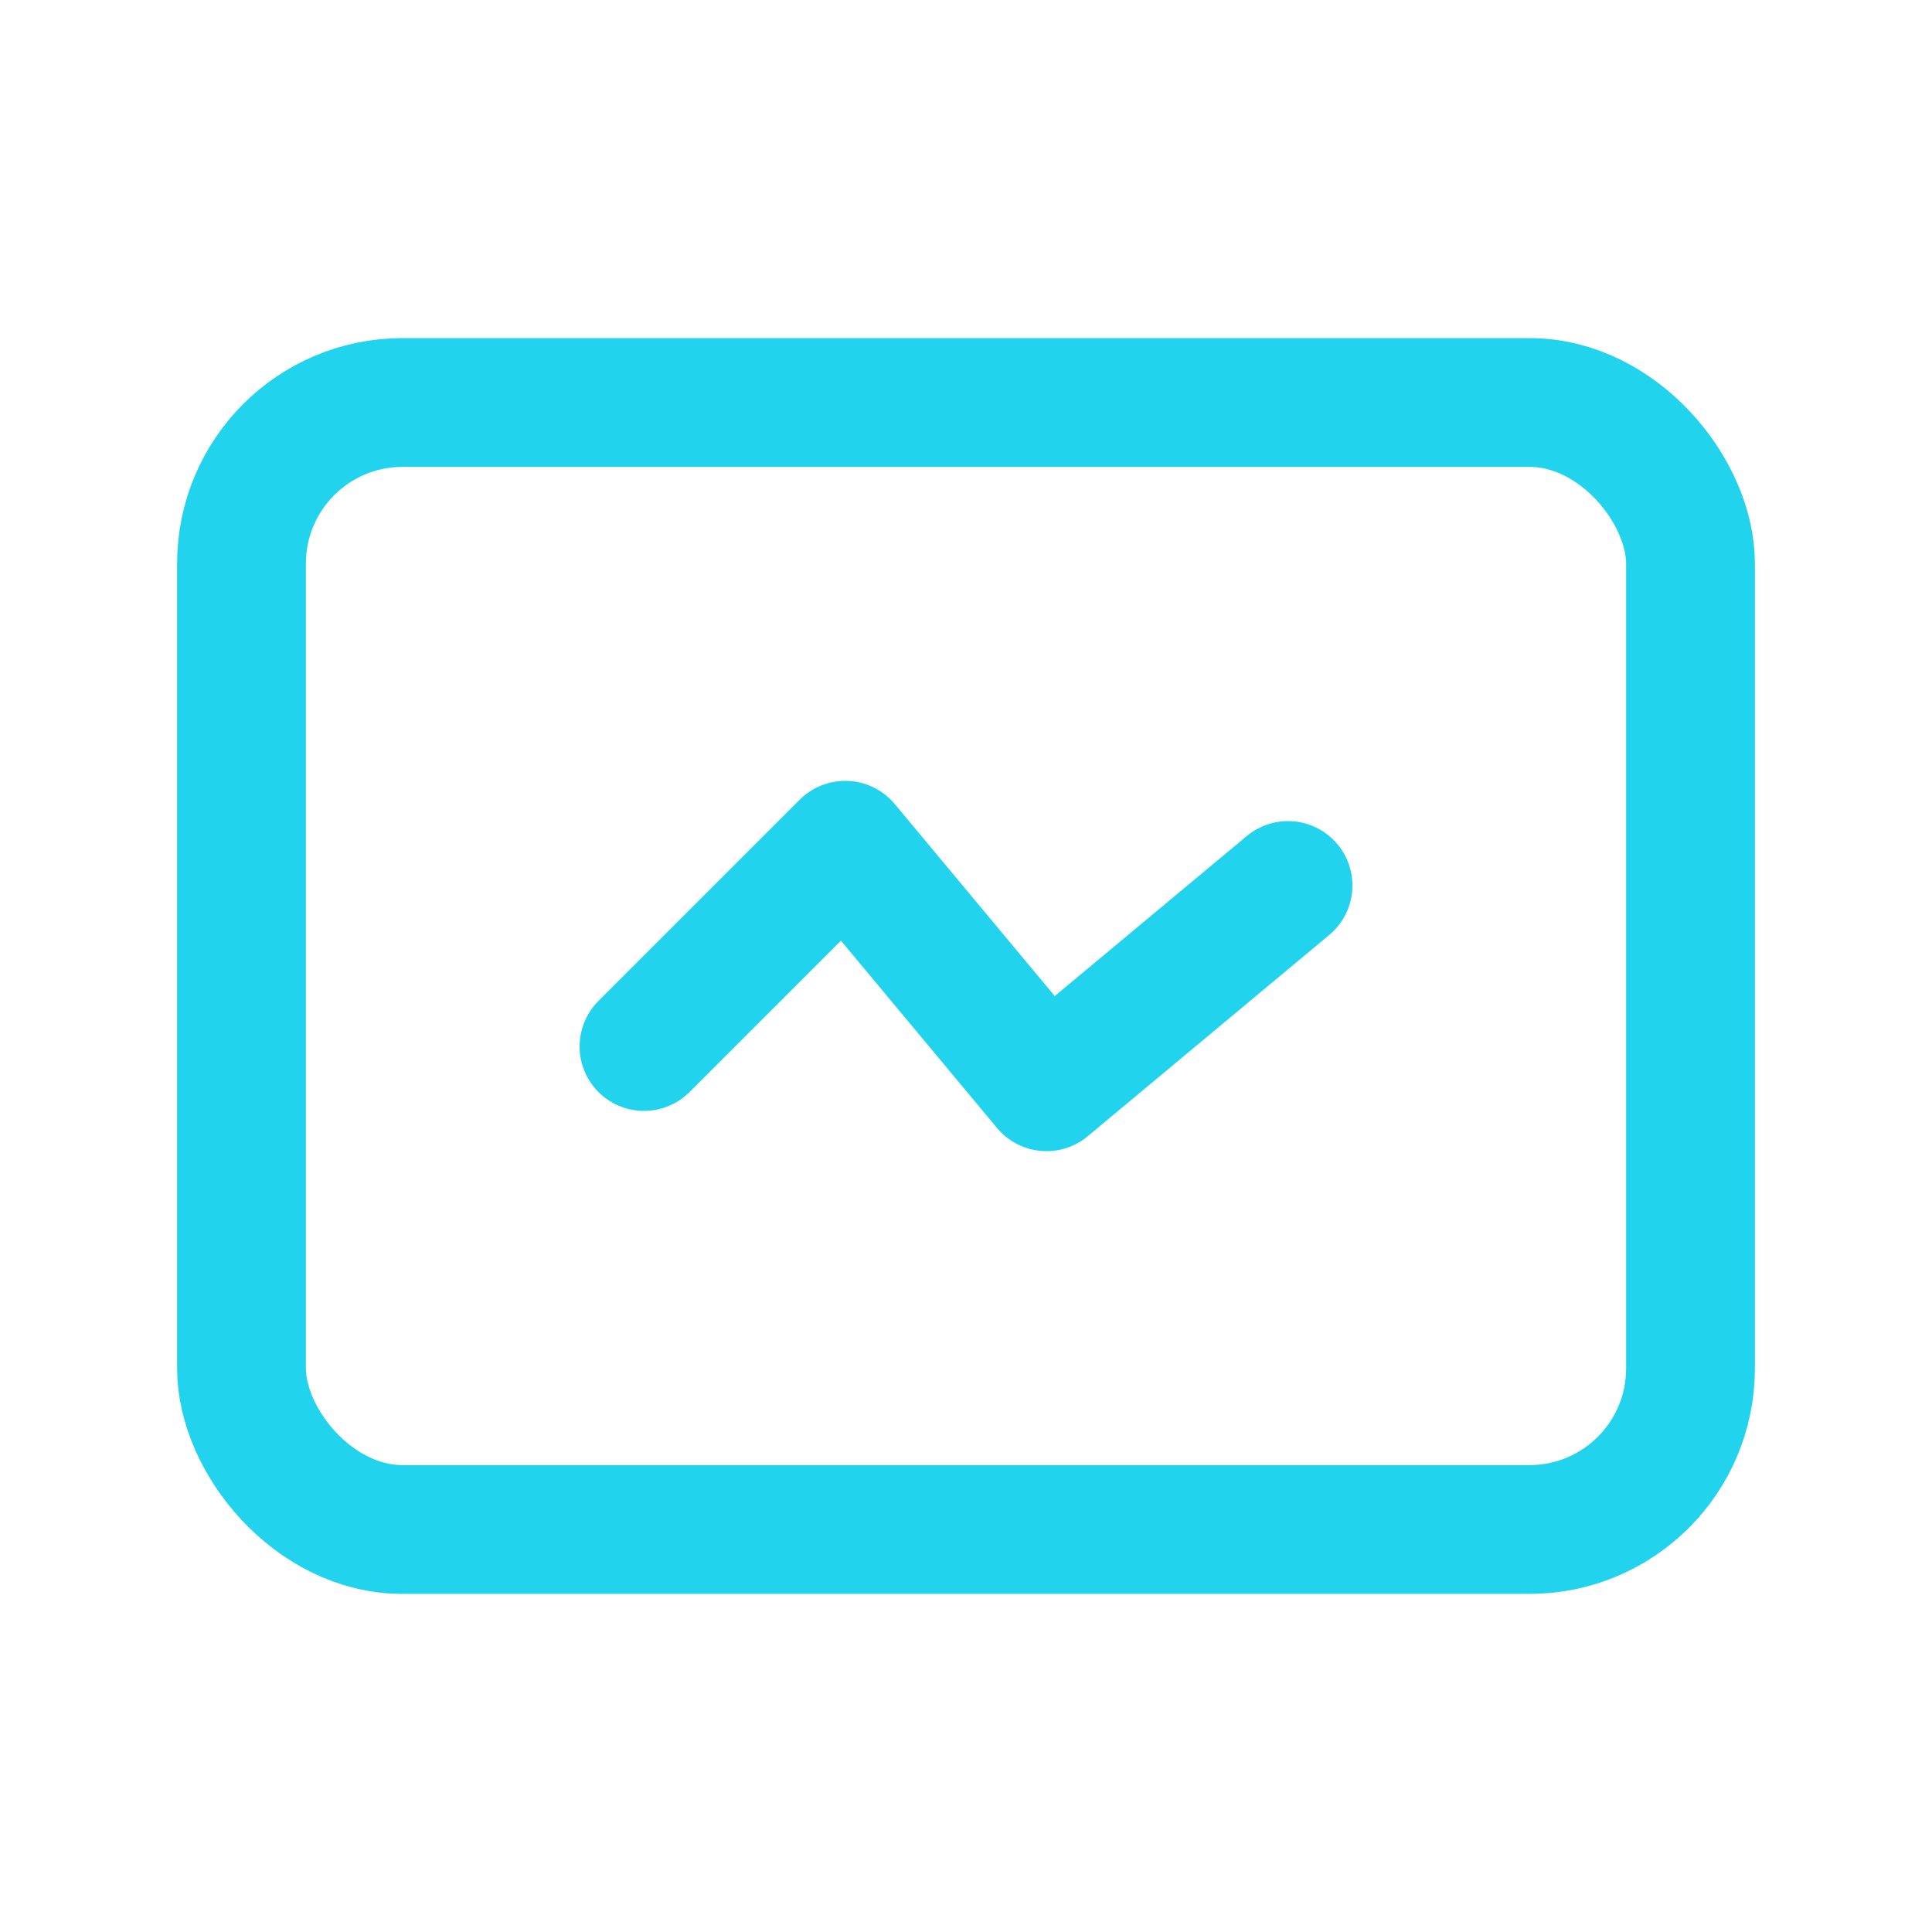
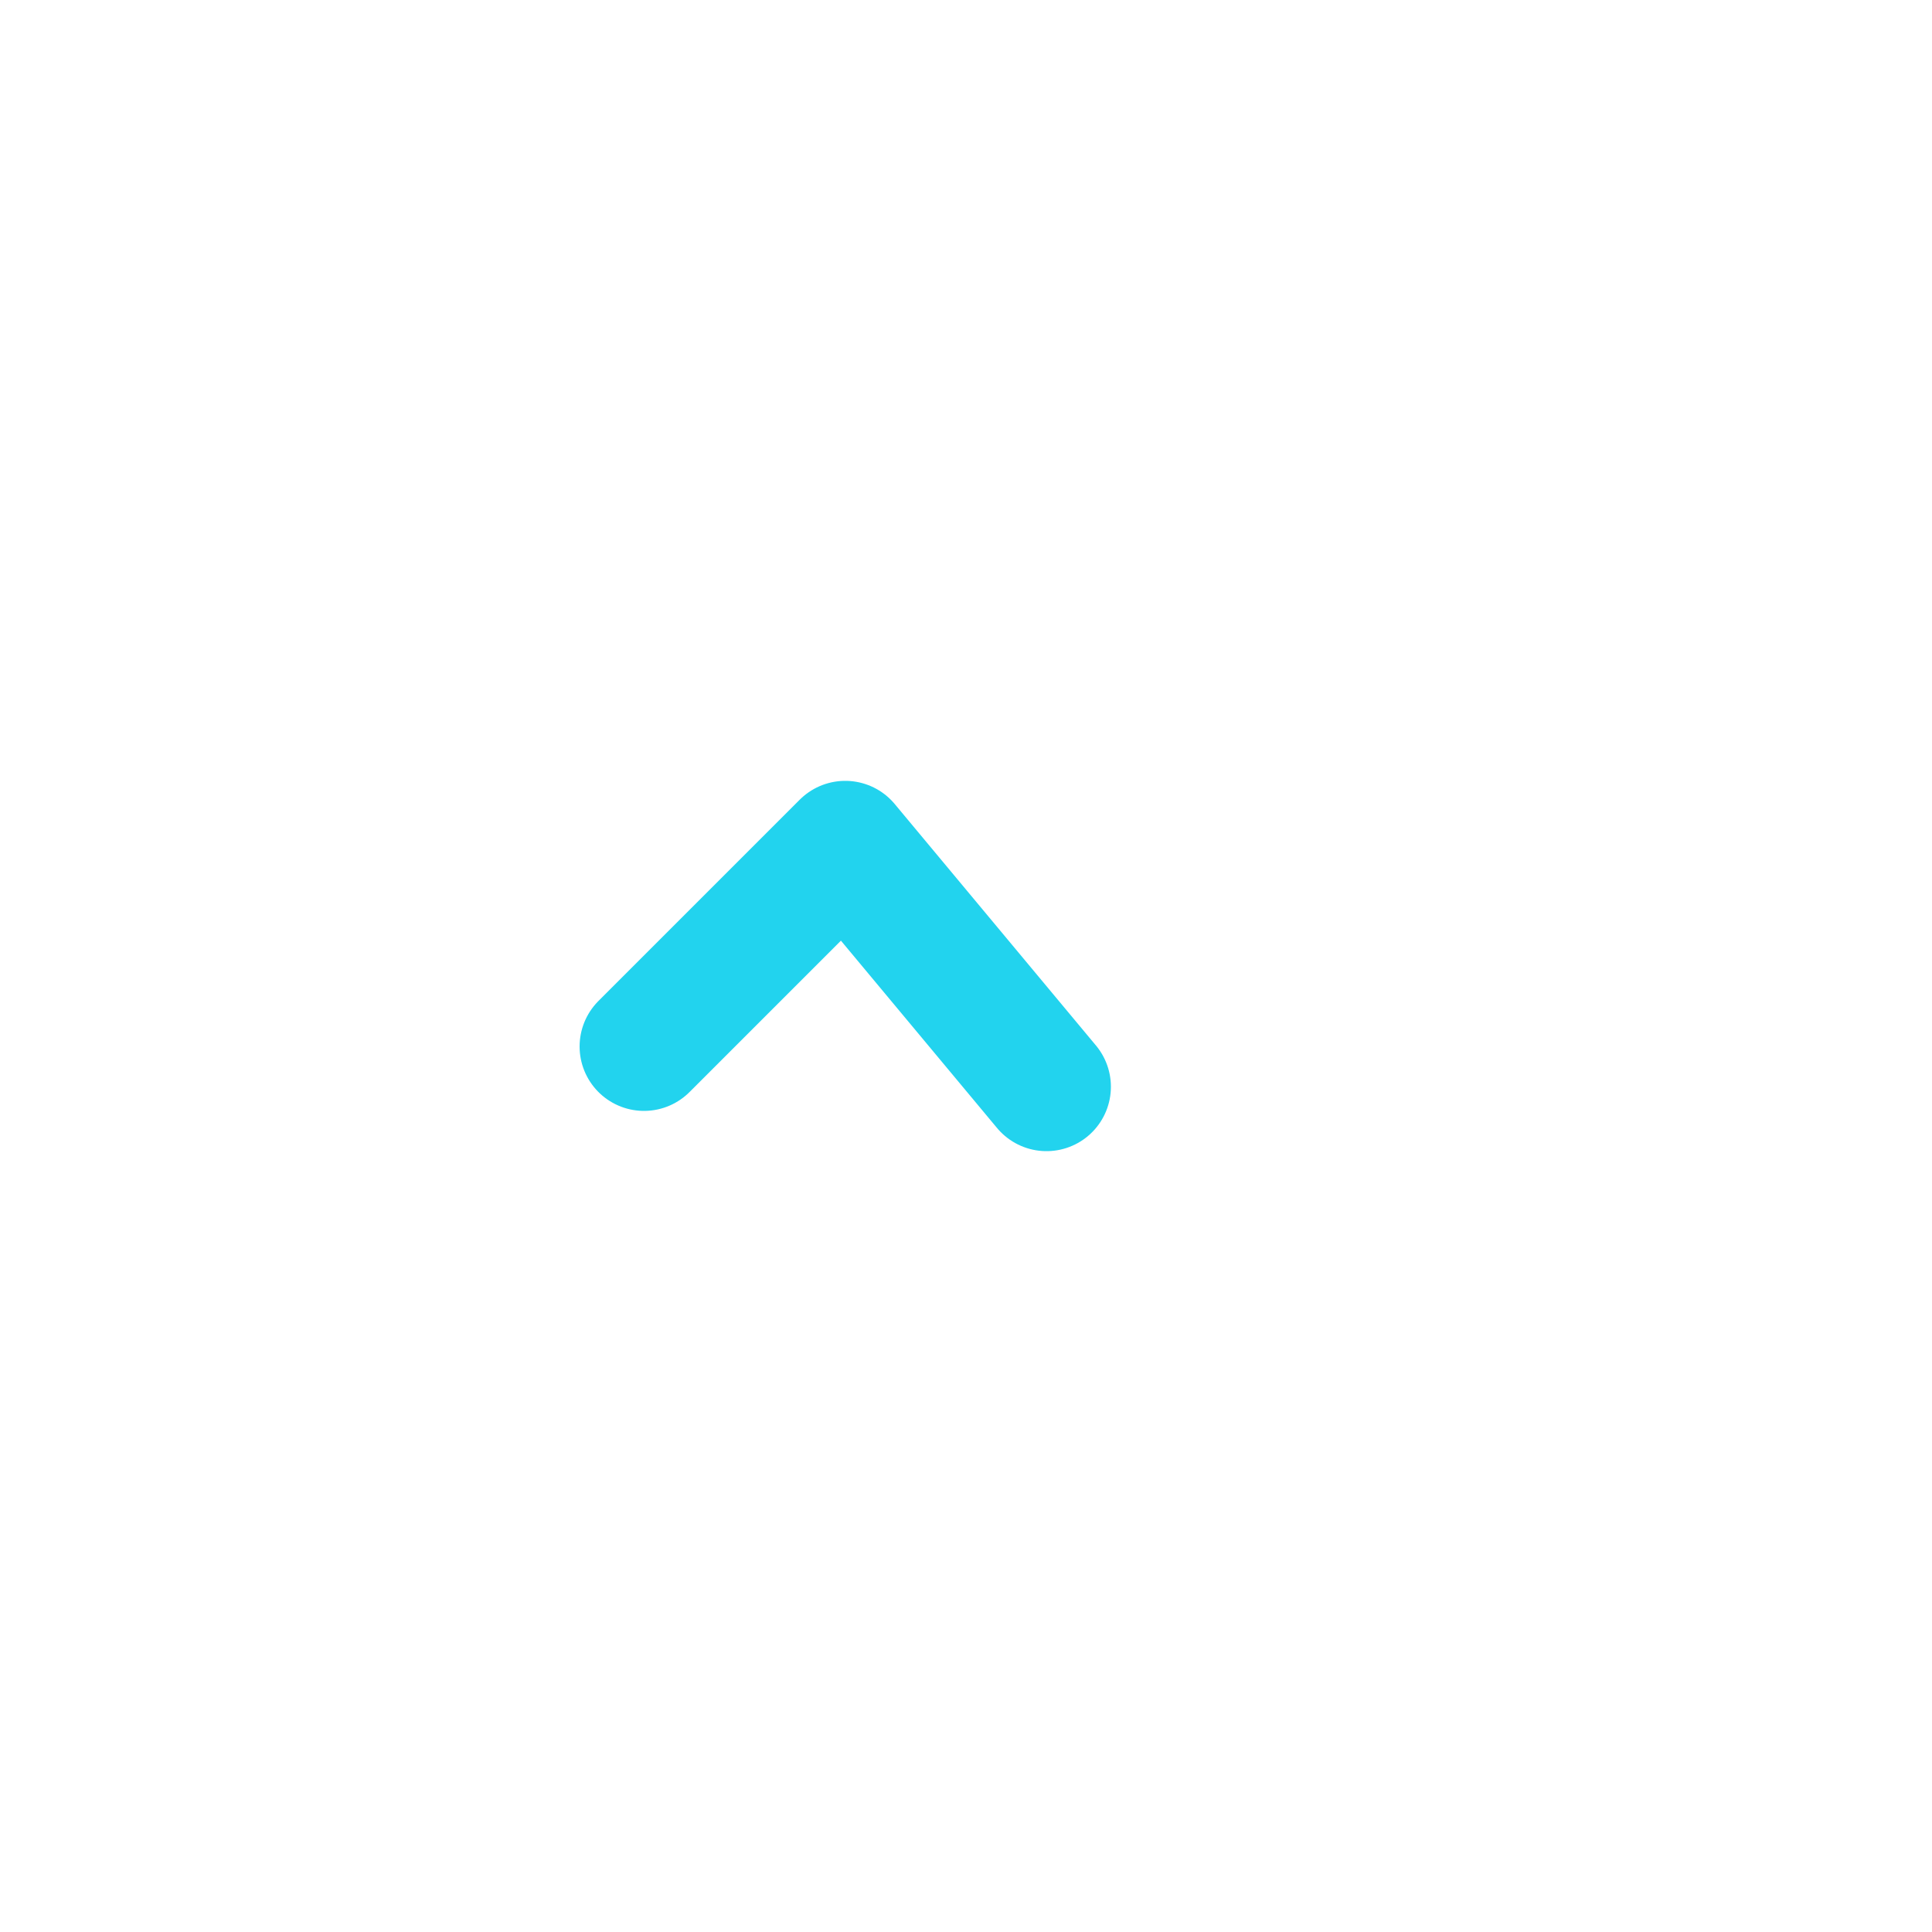
<svg xmlns="http://www.w3.org/2000/svg" width="24" height="24" viewBox="0 0 24 24" fill="none">
-   <rect x="3" y="5" width="18" height="14" rx="2" stroke="#22d3ee" stroke-width="1.6" filter="drop-shadow(0 0 3px #22d3ee)" />
-   <path d="M8 13L10.5 10.5L13 13.5L16 11" stroke="#22d3ee" stroke-width="1.6" stroke-linecap="round" stroke-linejoin="round" filter="drop-shadow(0 0 3px #22d3ee)" />
+   <path d="M8 13L10.5 10.5L13 13.5" stroke="#22d3ee" stroke-width="1.6" stroke-linecap="round" stroke-linejoin="round" filter="drop-shadow(0 0 3px #22d3ee)" />
</svg>